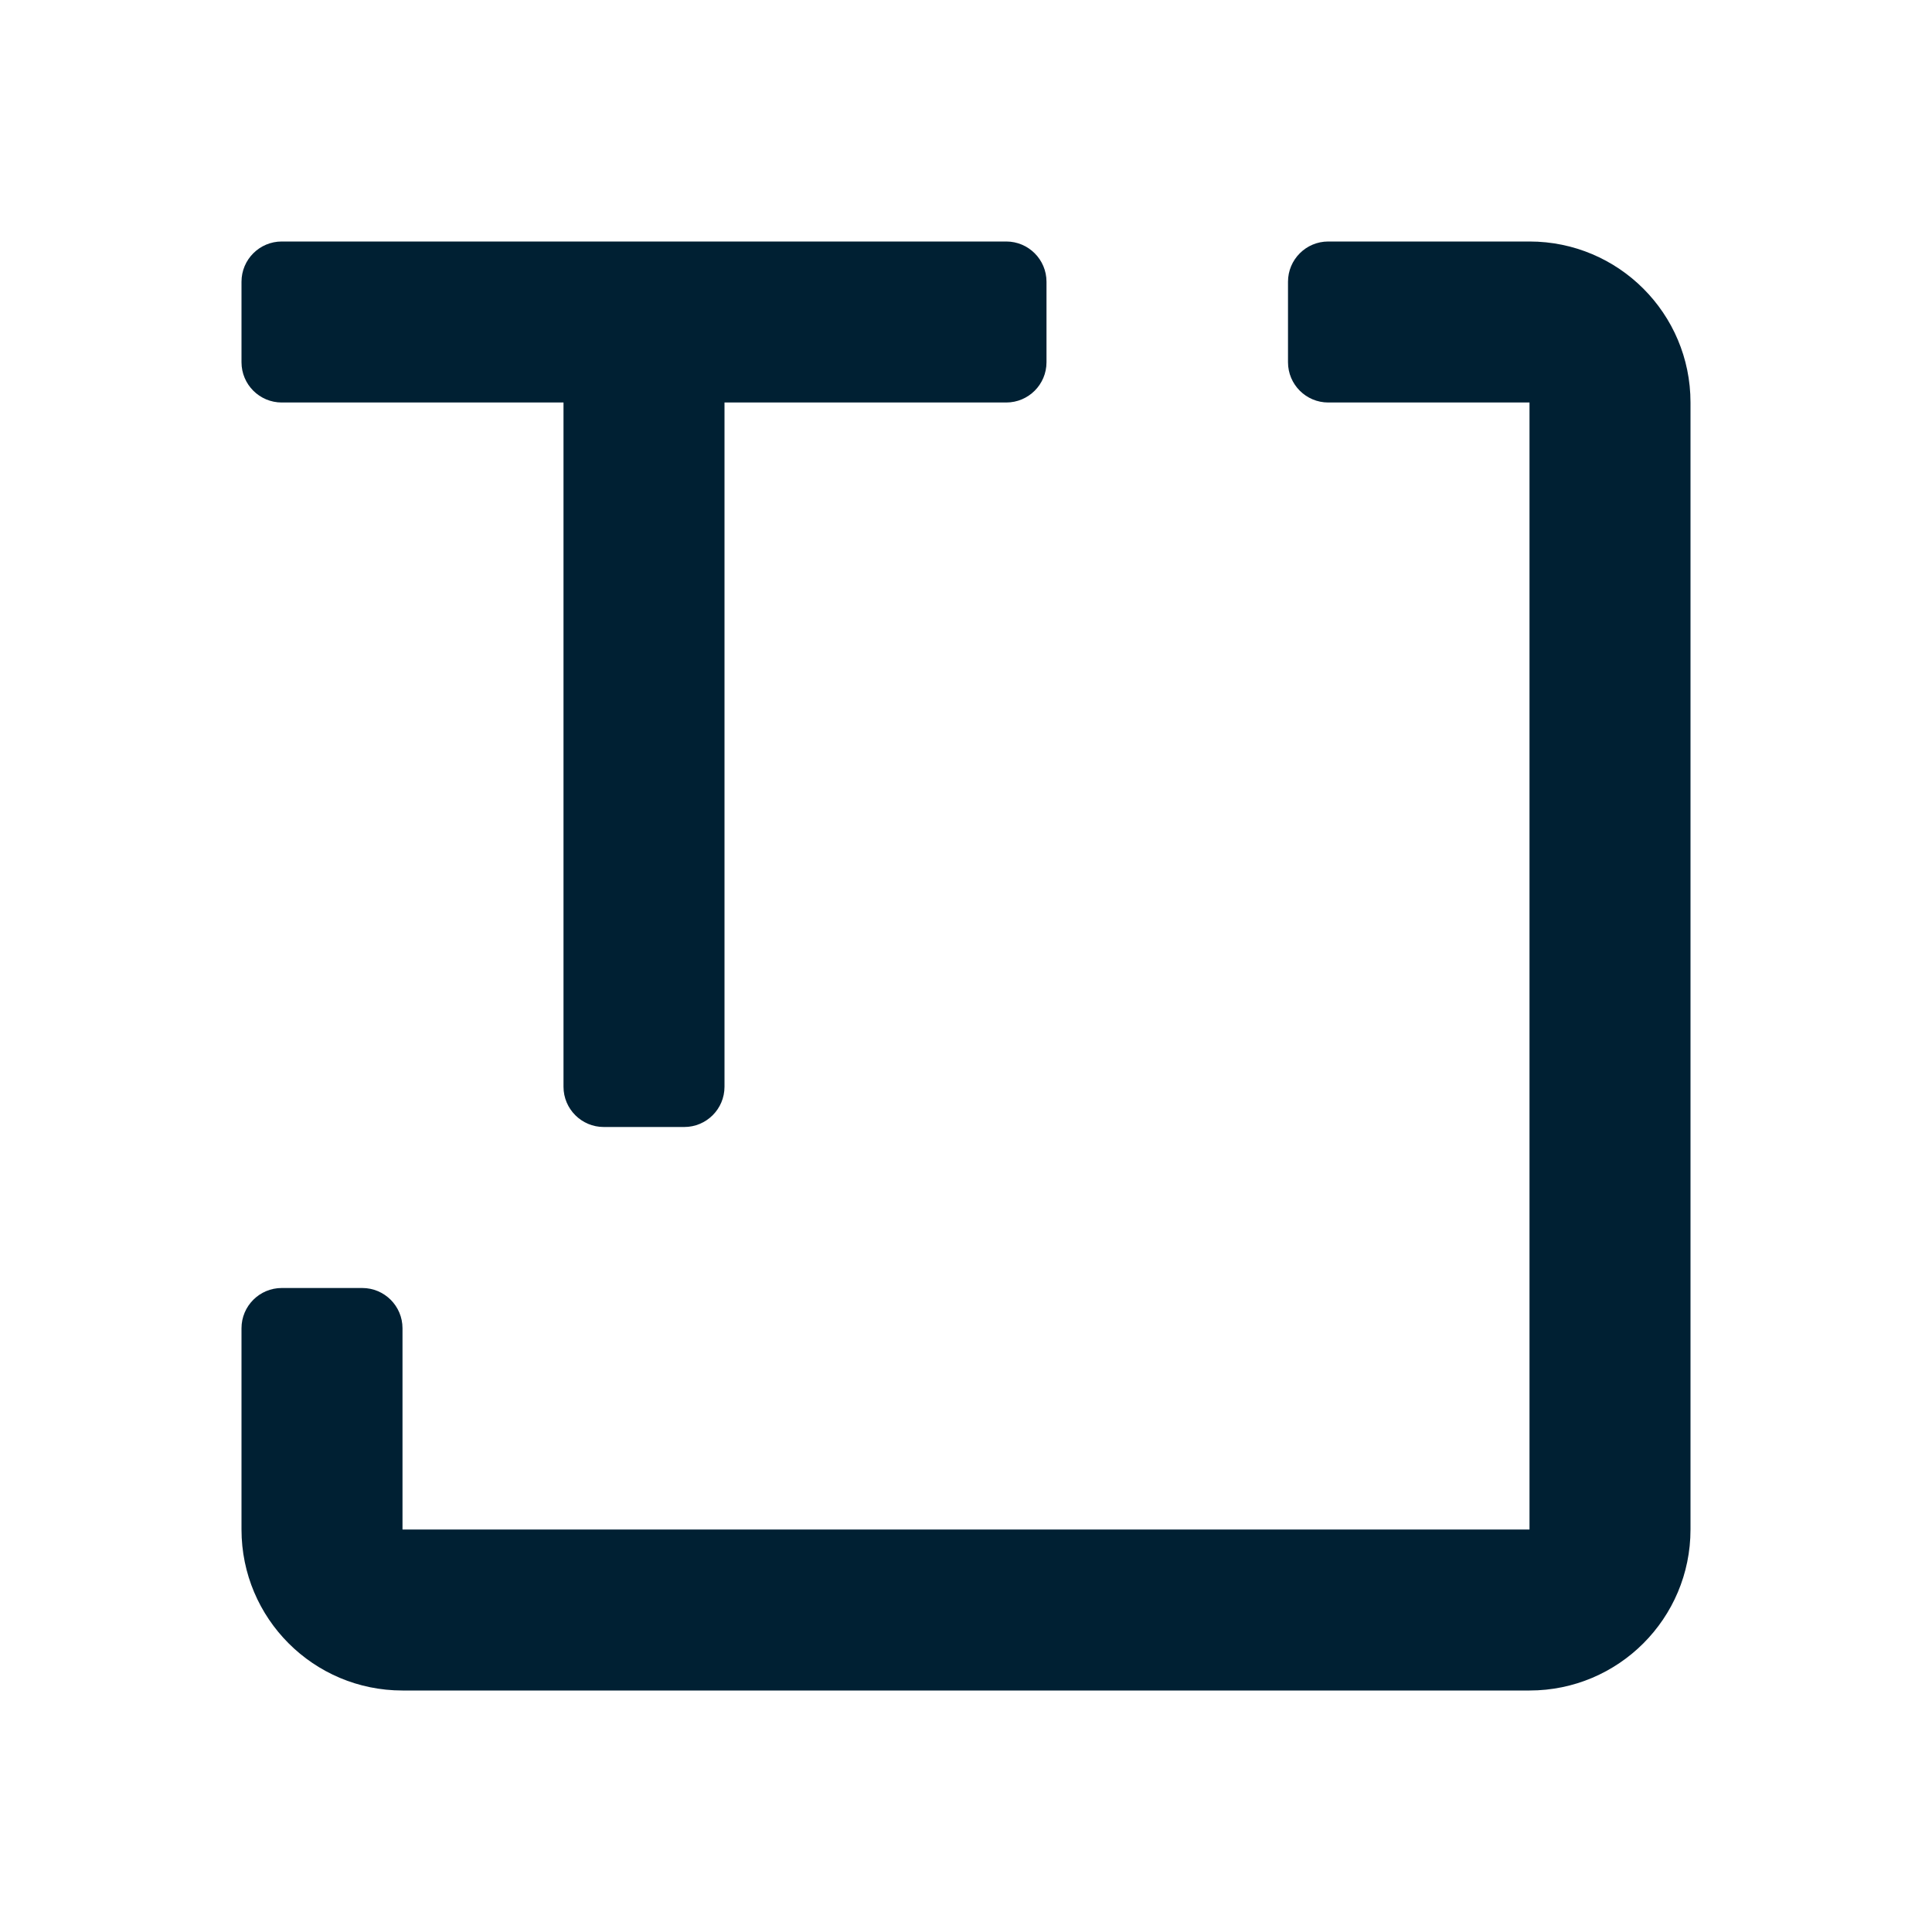
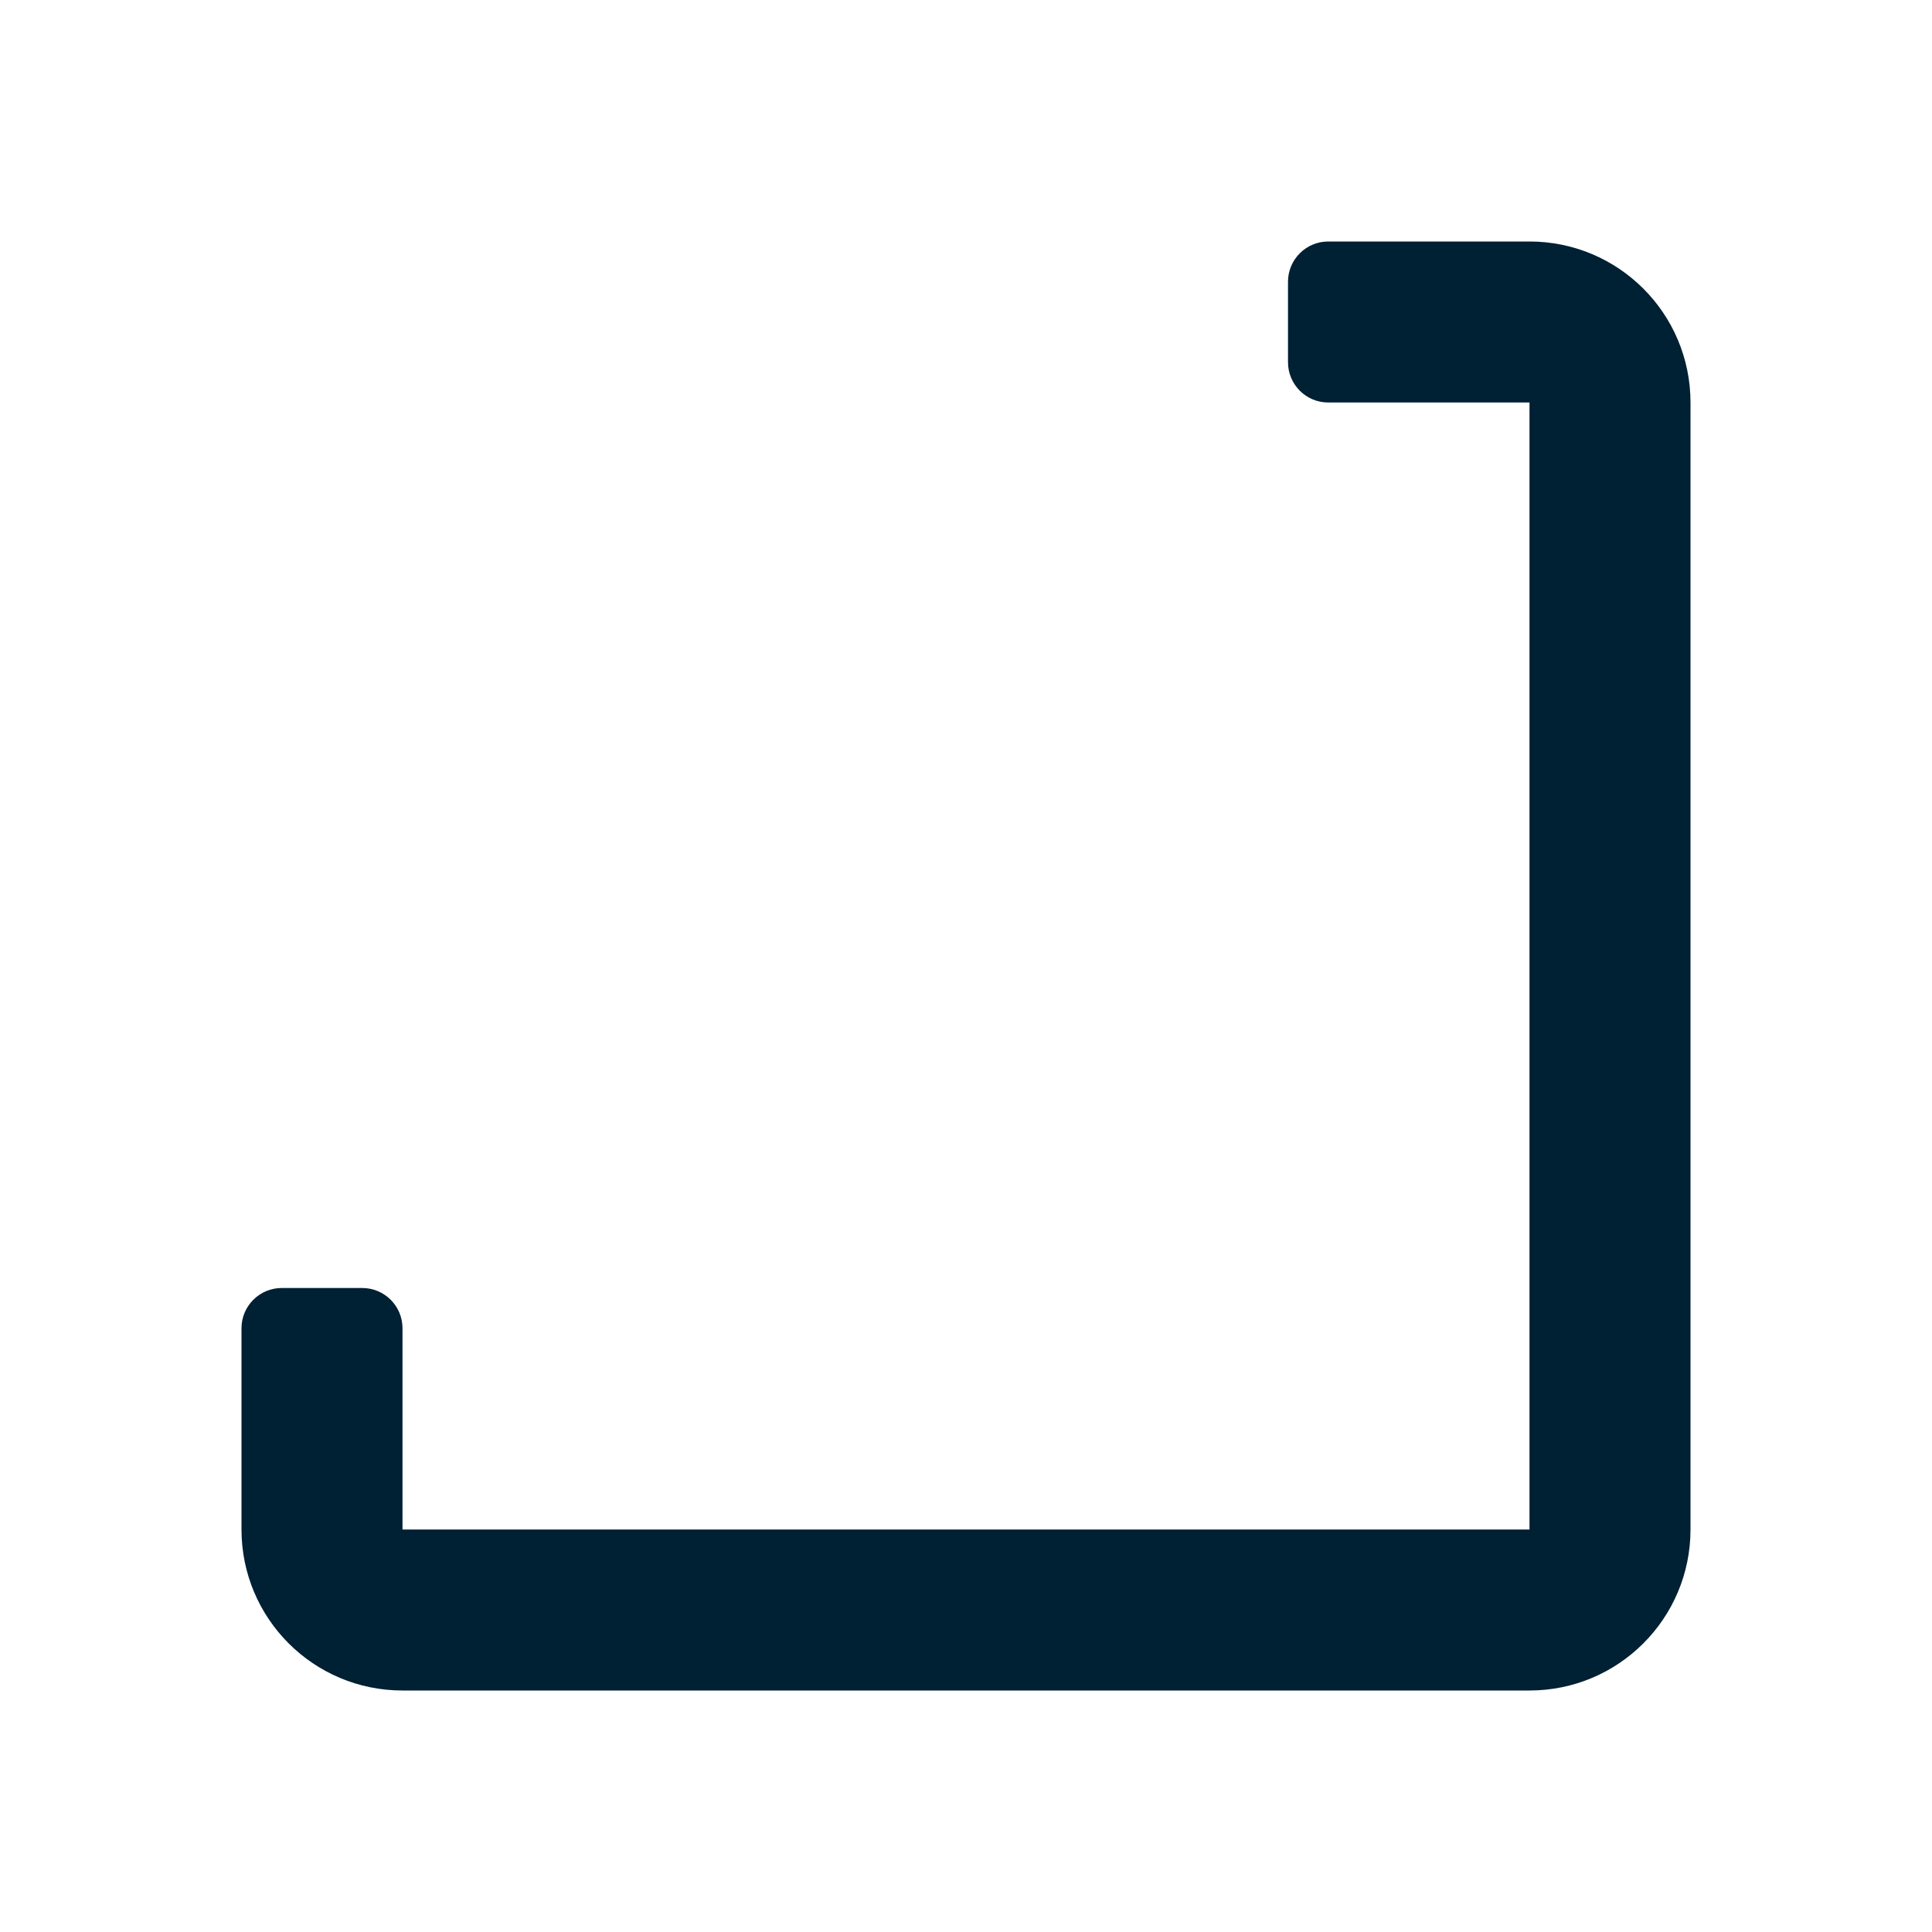
<svg xmlns="http://www.w3.org/2000/svg" width="24" height="24" viewBox="0 0 24 24" fill="none">
  <path d="M3.5 16C3.224 16 3 16.224 3 16.5V19C3 20.105 3.895 21 5 21H19C20.105 21 21 20.105 21 19V5C21 3.895 20.105 3 19 3H16.5C16.224 3 16 3.224 16 3.5V4.5C16 4.776 16.224 5 16.5 5H19V19H5V16.5C5 16.224 4.776 16 4.5 16H3.5Z" fill="#002033" />
-   <path d="M9 13.5V5L12.5 5C12.776 5 13 4.776 13 4.5V3.5C13 3.224 12.776 3 12.5 3H3.5C3.224 3 3 3.224 3 3.5V4.5C3 4.776 3.224 5 3.5 5H7V13.5C7 13.776 7.224 14 7.5 14L8.5 14C8.776 14 9 13.776 9 13.5Z" fill="#002033" />
</svg>